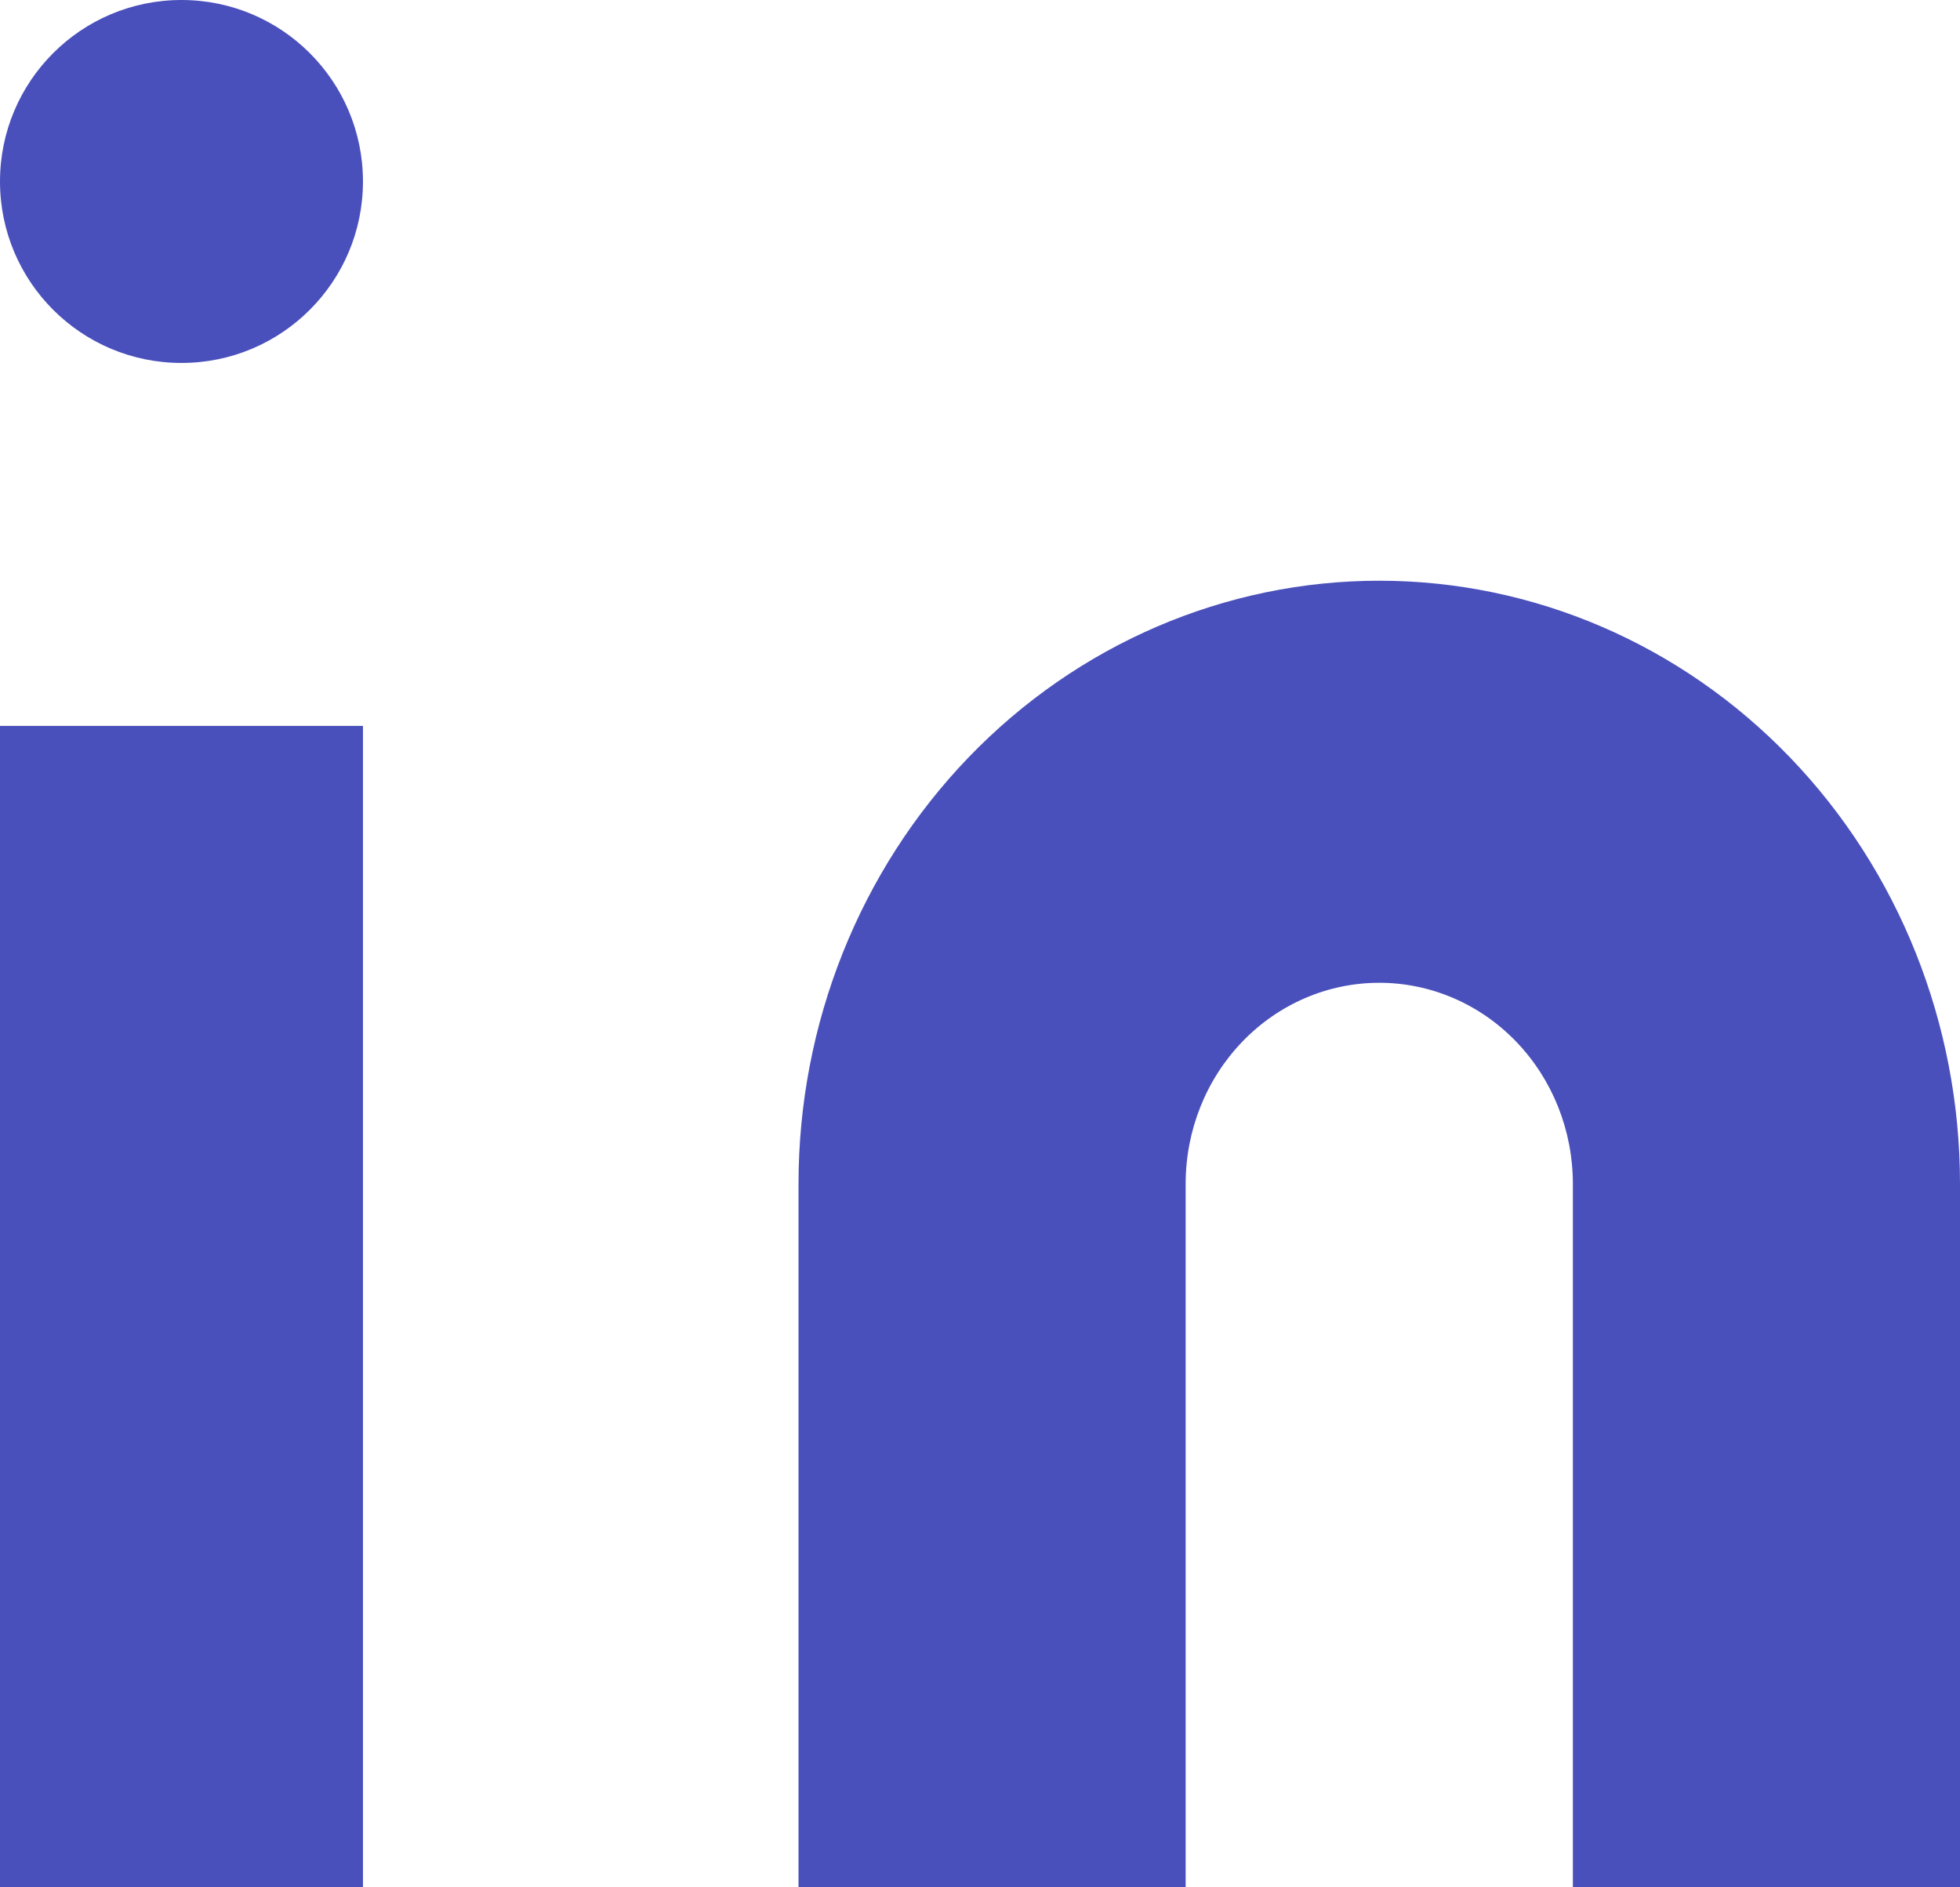
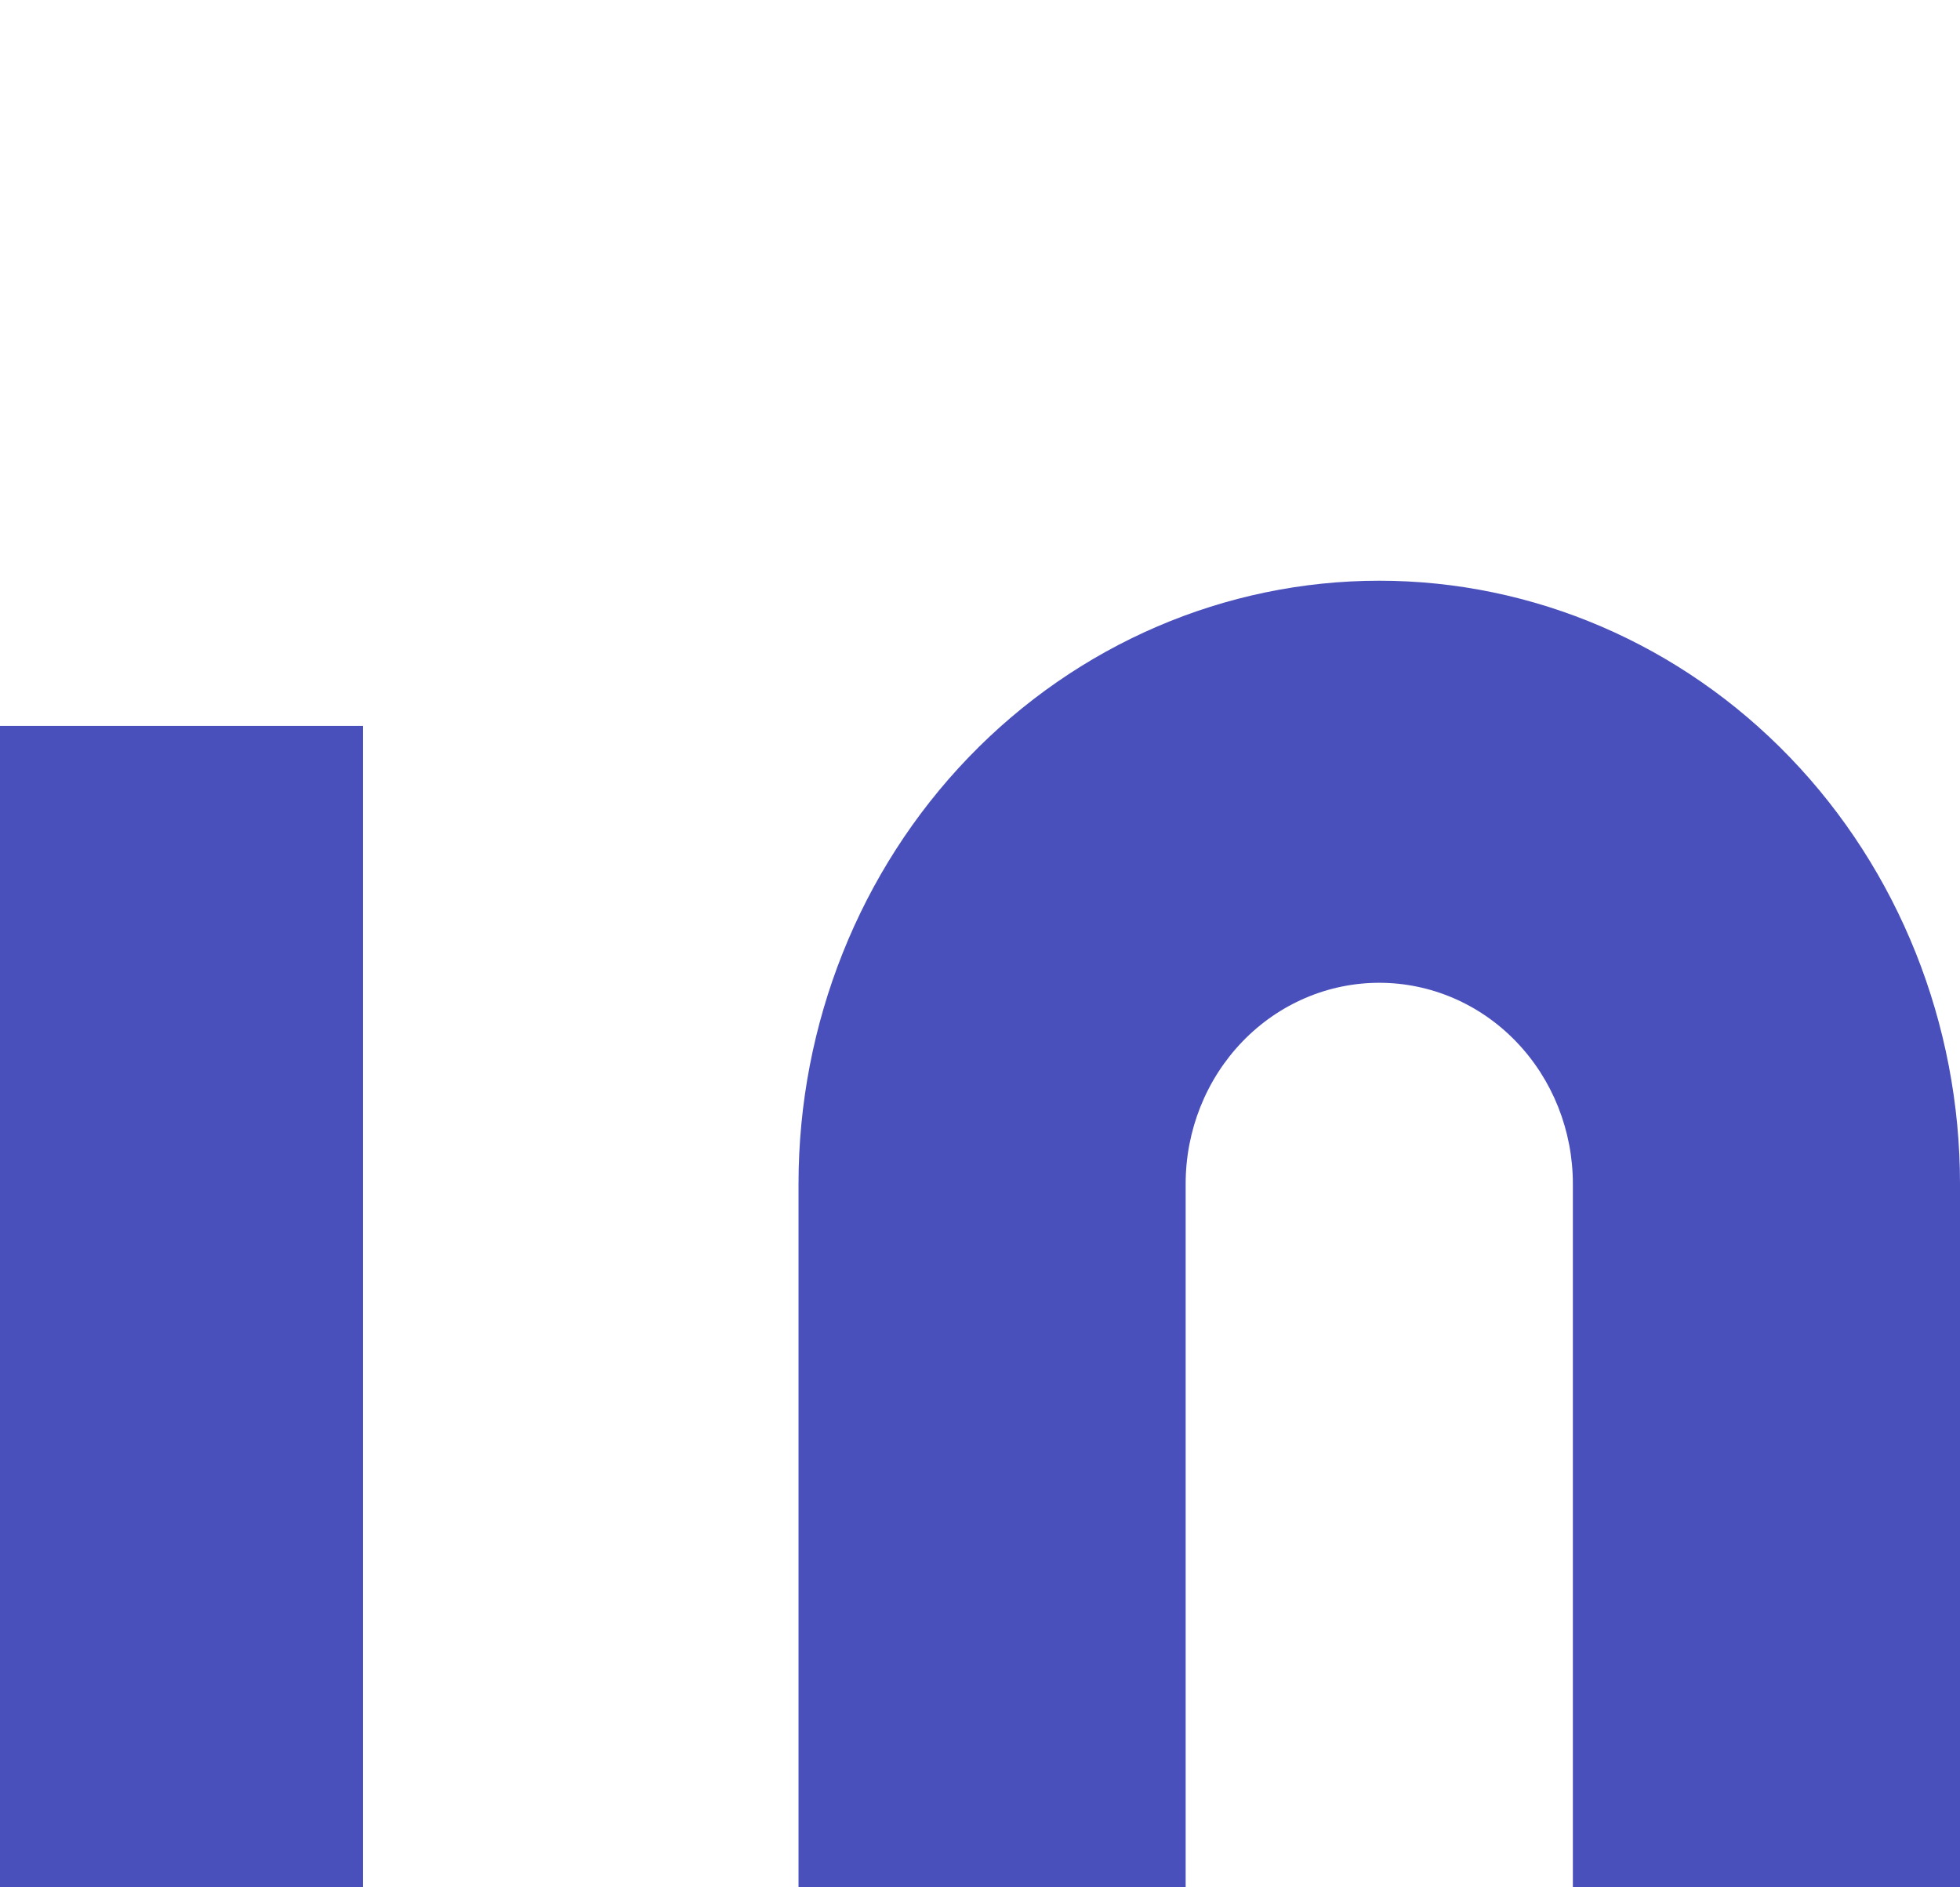
<svg xmlns="http://www.w3.org/2000/svg" width="27" height="26" viewBox="0 0 27 26" fill="none">
  <path d="M19 8C21.122 8 23.157 8.875 24.657 10.433C26.157 11.991 27 14.104 27 16.308V26H21.667V16.308C21.667 15.573 21.386 14.869 20.886 14.35C20.386 13.83 19.707 13.539 19 13.539C18.293 13.539 17.614 13.83 17.114 14.35C16.614 14.869 16.333 15.573 16.333 16.308V26H11V16.308C11 14.104 11.843 11.991 13.343 10.433C14.843 8.875 16.878 8 19 8Z" fill="#4A50BB" />
  <path d="M5 10H0V26H5V10Z" fill="#4A50BB" />
-   <path d="M2.5 5C3.881 5 5 3.881 5 2.5C5 1.119 3.881 0 2.5 0C1.119 0 0 1.119 0 2.5C0 3.881 1.119 5 2.5 5Z" fill="#4A50BB" />
</svg>